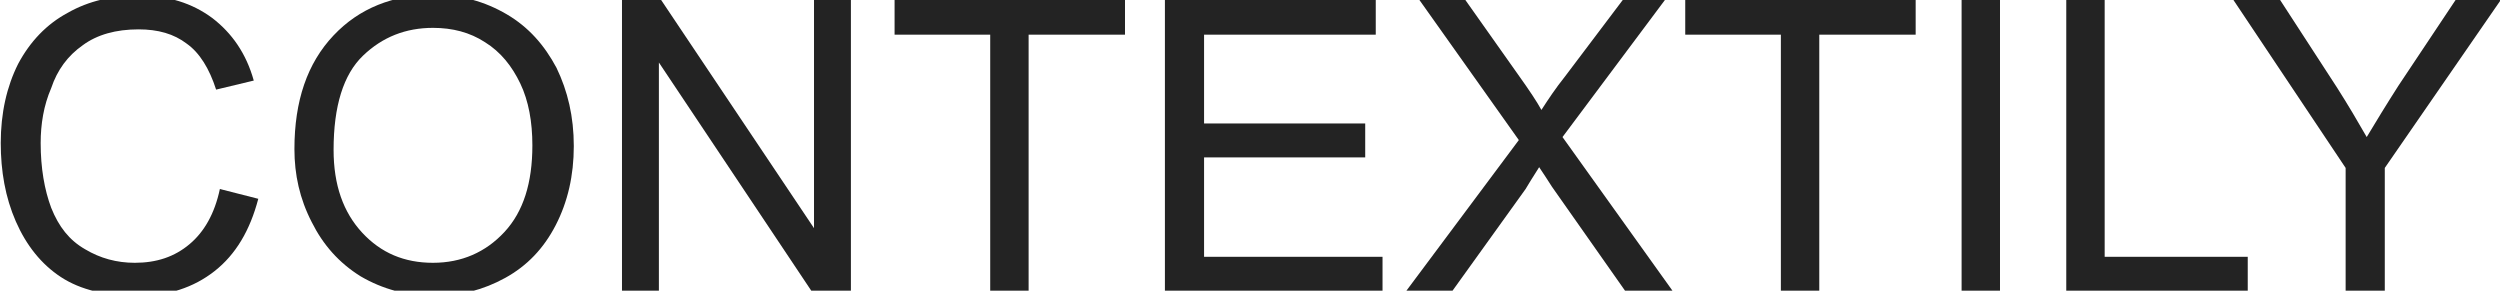
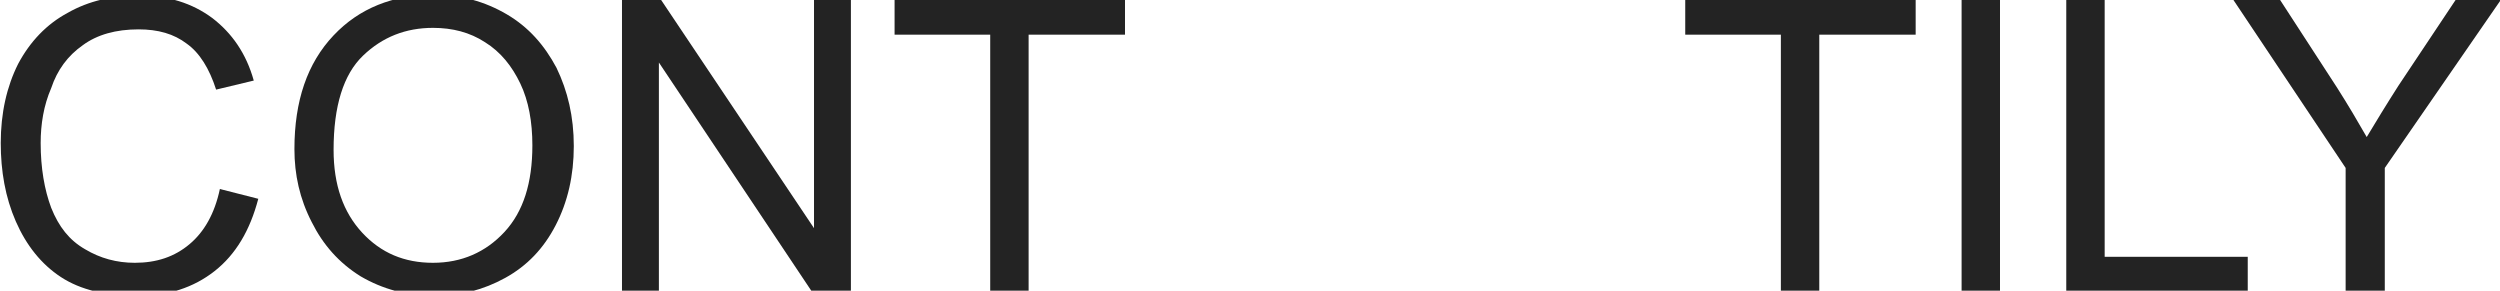
<svg xmlns="http://www.w3.org/2000/svg" version="1.1" id="Layer_1" x="0px" y="0px" viewBox="0 0 332 38.6" style="enable-background:new 0 0 332 38.6;" xml:space="preserve">
  <style type="text/css">
	.st0{display:none;}
	.st1{display:inline;fill:#09091A;}
	.st2{display:inline;fill:#5A5BC1;}
	.st3{display:inline;fill:#E7088E;}
	.st4{display:inline;fill:#FF8300;}
	.st5{display:inline;fill:#1ABA00;}
	.st6{display:inline;fill:#00B3FE;}
	.st7{display:inline;}
	.st8{fill:url(#SVGID_1_);}
	.st9{fill:url(#SVGID_00000031920074280579371700000009105051330344826505_);}
	.st10{display:inline;fill:#27282C;}
	.st11{fill:#000400;}
	.st12{display:inline;fill:url(#SVGID_00000013156557133326888420000004633793769985260694_);}
	.st13{display:inline;fill:url(#SVGID_00000091716502063058269270000012343509519224749742_);}
	.st14{display:inline;fill:url(#SVGID_00000128449274524213128480000001549554930891454875_);}
	.st15{display:inline;fill:#FFCA00;}
	.st16{display:inline;fill:#E70488;}
	.st17{fill:#139C5A;}
	.st18{display:inline;fill:#139C5A;}
	.st19{display:inline;fill:#AFAFAF;}
	.st20{display:inline;fill:#666666;}
	.st21{display:inline;fill:#5A5A5A;}
	.st22{display:inline;fill:#9A9A9A;}
	.st23{display:inline;fill:#767676;}
	.st24{display:inline;fill:#868686;}
	.st25{fill:url(#SVGID_00000132793225720669734610000015788583143048865203_);}
	.st26{fill:url(#SVGID_00000083806587943367121410000009953317443781482884_);}
	.st27{display:inline;fill:url(#SVGID_00000023985713417304582100000005624965871104226694_);}
	.st28{display:inline;fill:url(#SVGID_00000088127626367461284740000005577124510046667430_);}
	.st29{display:inline;fill:url(#SVGID_00000093881171735843475840000007754027956492016552_);}
	.st30{display:inline;fill-rule:evenodd;clip-rule:evenodd;fill:#575757;}
	.st31{display:inline;fill-rule:evenodd;clip-rule:evenodd;fill:#838383;}
	.st32{display:none;fill:#232323;}
	.st33{display:inline;fill:#909090;}
	.st34{display:inline;fill:#171717;}
	.st35{display:inline;fill:#212121;}
	.st36{fill:#FFFFFF;}
	.st37{fill:#4A4A4A;}
	.st38{fill:#A6A6A6;}
	.st39{fill:#4F4F4F;}
	.st40{fill:#232323;}
	.st41{fill:#9E9E9E;}
	.st42{fill:#E3E3E3;}
	.st43{display:inline;fill:#C4C4C4;}
	.st44{display:inline;fill:#575757;}
	.st45{display:inline;fill:#6C6C6C;}
	.st46{fill:#585858;}
	.st47{display:inline;fill:#7F7F7F;}
	.st48{display:inline;fill:#737373;}
</style>
  <g id="datapane" class="st0">
    <path class="st1" d="M232.5,256.1c-0.3,0-0.5-0.1-0.7-0.2c-0.2-0.1-0.4-0.3-0.5-0.6c-0.1-0.3-0.2-0.6-0.2-1c0-0.4,0.1-0.7,0.2-1   c0.1-0.3,0.3-0.5,0.5-0.6c0.2-0.1,0.4-0.2,0.7-0.2c0.2,0,0.4,0,0.5,0.1c0.1,0.1,0.2,0.1,0.3,0.2c0.1,0.1,0.1,0.2,0.2,0.3h0v-1.7h1   v4.6h-0.9v-0.6h0c0,0.1-0.1,0.2-0.2,0.3c-0.1,0.1-0.2,0.2-0.3,0.2C232.8,256.1,232.7,256.1,232.5,256.1z M232.8,255.4   c0.2,0,0.3,0,0.4-0.1c0.1-0.1,0.2-0.2,0.2-0.4c0.1-0.2,0.1-0.3,0.1-0.5s0-0.4-0.1-0.5c-0.1-0.2-0.1-0.3-0.2-0.4s-0.2-0.1-0.4-0.1   c-0.2,0-0.3,0-0.4,0.1c-0.1,0.1-0.2,0.2-0.2,0.4c-0.1,0.2-0.1,0.3-0.1,0.5c0,0.2,0,0.4,0.1,0.5c0.1,0.2,0.1,0.3,0.2,0.4   C232.5,255.3,232.6,255.4,232.8,255.4z" />
    <path class="st1" d="M236,256.1c-0.2,0-0.4,0-0.6-0.1c-0.2-0.1-0.3-0.2-0.4-0.3c-0.1-0.2-0.1-0.3-0.1-0.6c0-0.2,0-0.4,0.1-0.5   c0.1-0.1,0.2-0.2,0.3-0.3c0.1-0.1,0.3-0.1,0.4-0.2c0.2,0,0.3-0.1,0.5-0.1c0.2,0,0.4,0,0.5-0.1c0.1,0,0.2,0,0.3-0.1   c0.1,0,0.1-0.1,0.1-0.2v0c0-0.1,0-0.3-0.1-0.3c-0.1-0.1-0.2-0.1-0.4-0.1c-0.2,0-0.3,0-0.4,0.1c-0.1,0.1-0.2,0.2-0.2,0.3l-0.9-0.1   c0-0.2,0.1-0.4,0.3-0.5c0.1-0.2,0.3-0.3,0.5-0.4c0.2-0.1,0.5-0.1,0.7-0.1c0.2,0,0.4,0,0.6,0.1c0.2,0,0.3,0.1,0.5,0.2   c0.1,0.1,0.2,0.2,0.3,0.4c0.1,0.1,0.1,0.3,0.1,0.5v2.3h-0.9v-0.5h0c-0.1,0.1-0.1,0.2-0.2,0.3c-0.1,0.1-0.2,0.1-0.3,0.2   C236.4,256.1,236.2,256.1,236,256.1z M236.3,255.5c0.1,0,0.3,0,0.4-0.1c0.1-0.1,0.2-0.1,0.3-0.2c0.1-0.1,0.1-0.2,0.1-0.3v-0.4   c0,0-0.1,0-0.1,0.1c-0.1,0-0.1,0-0.2,0c-0.1,0-0.1,0-0.2,0c-0.1,0-0.1,0-0.2,0c-0.1,0-0.2,0-0.3,0.1c-0.1,0-0.1,0.1-0.2,0.1   c0,0.1-0.1,0.1-0.1,0.2c0,0.1,0,0.2,0.1,0.3C236,255.4,236.2,255.5,236.3,255.5z" />
    <path class="st1" d="M240.4,252.6v0.7h-2.1v-0.7H240.4z M238.8,251.8h1v3.2c0,0.1,0,0.2,0,0.2c0,0,0.1,0.1,0.1,0.1c0,0,0.1,0,0.2,0   c0,0,0.1,0,0.1,0c0,0,0.1,0,0.1,0l0.2,0.7c0,0-0.1,0-0.2,0.1c-0.1,0-0.2,0-0.3,0c-0.2,0-0.4,0-0.6-0.1c-0.2-0.1-0.3-0.2-0.4-0.3   c-0.1-0.1-0.1-0.3-0.1-0.6V251.8z" />
    <path class="st1" d="M241.8,256.1c-0.2,0-0.4,0-0.6-0.1c-0.2-0.1-0.3-0.2-0.4-0.3c-0.1-0.2-0.1-0.3-0.1-0.6c0-0.2,0-0.4,0.1-0.5   c0.1-0.1,0.2-0.2,0.3-0.3c0.1-0.1,0.3-0.1,0.4-0.2c0.2,0,0.3-0.1,0.5-0.1c0.2,0,0.4,0,0.5-0.1c0.1,0,0.2,0,0.3-0.1   c0.1,0,0.1-0.1,0.1-0.2v0c0-0.1,0-0.3-0.1-0.3c-0.1-0.1-0.2-0.1-0.4-0.1c-0.2,0-0.3,0-0.4,0.1c-0.1,0.1-0.2,0.2-0.2,0.3l-0.9-0.1   c0-0.2,0.1-0.4,0.3-0.5c0.1-0.2,0.3-0.3,0.5-0.4c0.2-0.1,0.5-0.1,0.7-0.1c0.2,0,0.4,0,0.6,0.1c0.2,0,0.3,0.1,0.5,0.2   c0.1,0.1,0.2,0.2,0.3,0.4c0.1,0.1,0.1,0.3,0.1,0.5v2.3h-0.9v-0.5h0c-0.1,0.1-0.1,0.2-0.2,0.3c-0.1,0.1-0.2,0.1-0.3,0.2   C242.1,256.1,242,256.1,241.8,256.1z M242.1,255.5c0.1,0,0.3,0,0.4-0.1c0.1-0.1,0.2-0.1,0.3-0.2c0.1-0.1,0.1-0.2,0.1-0.3v-0.4   c0,0-0.1,0-0.1,0.1c-0.1,0-0.1,0-0.2,0c-0.1,0-0.1,0-0.2,0c-0.1,0-0.1,0-0.2,0c-0.1,0-0.2,0-0.3,0.1s-0.1,0.1-0.2,0.1   c0,0.1-0.1,0.1-0.1,0.2c0,0.1,0,0.2,0.1,0.3C241.8,255.4,241.9,255.5,242.1,255.5z" />
    <path class="st1" d="M244.3,257.4v-4.8h0.9v0.6h0c0-0.1,0.1-0.2,0.2-0.3c0.1-0.1,0.2-0.2,0.3-0.2c0.1-0.1,0.3-0.1,0.5-0.1   c0.3,0,0.5,0.1,0.7,0.2c0.2,0.1,0.4,0.3,0.5,0.6c0.1,0.3,0.2,0.6,0.2,1c0,0.4-0.1,0.7-0.2,1c-0.1,0.3-0.3,0.5-0.5,0.6   c-0.2,0.1-0.4,0.2-0.7,0.2c-0.2,0-0.3,0-0.5-0.1c-0.1-0.1-0.2-0.1-0.3-0.2c-0.1-0.1-0.1-0.2-0.2-0.3h0v1.9H244.3z M245.3,254.3   c0,0.2,0,0.4,0.1,0.5c0.1,0.2,0.1,0.3,0.2,0.4c0.1,0.1,0.2,0.1,0.4,0.1c0.2,0,0.3,0,0.4-0.1c0.1-0.1,0.2-0.2,0.2-0.4   c0.1-0.2,0.1-0.3,0.1-0.5c0-0.2,0-0.4-0.1-0.5c-0.1-0.2-0.1-0.3-0.2-0.4c-0.1-0.1-0.2-0.1-0.4-0.1c-0.2,0-0.3,0-0.4,0.1   c-0.1,0.1-0.2,0.2-0.2,0.4C245.3,254,245.3,254.1,245.3,254.3z" />
    <path class="st1" d="M249.1,256.1c-0.2,0-0.4,0-0.6-0.1c-0.2-0.1-0.3-0.2-0.4-0.3c-0.1-0.2-0.1-0.3-0.1-0.6c0-0.2,0-0.4,0.1-0.5   c0.1-0.1,0.2-0.2,0.3-0.3c0.1-0.1,0.3-0.1,0.4-0.2c0.2,0,0.3-0.1,0.5-0.1c0.2,0,0.4,0,0.5-0.1c0.1,0,0.2,0,0.3-0.1   c0.1,0,0.1-0.1,0.1-0.2v0c0-0.1,0-0.3-0.1-0.3c-0.1-0.1-0.2-0.1-0.4-0.1c-0.2,0-0.3,0-0.4,0.1c-0.1,0.1-0.2,0.2-0.2,0.3l-0.9-0.1   c0-0.2,0.1-0.4,0.3-0.5c0.1-0.2,0.3-0.3,0.5-0.4c0.2-0.1,0.5-0.1,0.7-0.1c0.2,0,0.4,0,0.6,0.1c0.2,0,0.3,0.1,0.5,0.2   c0.1,0.1,0.2,0.2,0.3,0.4c0.1,0.1,0.1,0.3,0.1,0.5v2.3h-0.9v-0.5h0c-0.1,0.1-0.1,0.2-0.2,0.3c-0.1,0.1-0.2,0.1-0.3,0.2   C249.5,256.1,249.3,256.1,249.1,256.1z M249.4,255.5c0.1,0,0.3,0,0.4-0.1c0.1-0.1,0.2-0.1,0.3-0.2c0.1-0.1,0.1-0.2,0.1-0.3v-0.4   c0,0-0.1,0-0.1,0.1c-0.1,0-0.1,0-0.2,0c-0.1,0-0.1,0-0.2,0c-0.1,0-0.1,0-0.2,0c-0.1,0-0.2,0-0.3,0.1c-0.1,0-0.1,0.1-0.2,0.1   c0,0.1-0.1,0.1-0.1,0.2c0,0.1,0,0.2,0.1,0.3C249.1,255.4,249.3,255.5,249.4,255.5z" />
-     <path class="st1" d="M252.6,254.1v2h-1v-3.5h0.9v0.6h0c0.1-0.2,0.2-0.4,0.4-0.5c0.2-0.1,0.4-0.2,0.7-0.2c0.2,0,0.5,0.1,0.6,0.2   c0.2,0.1,0.3,0.3,0.4,0.5c0.1,0.2,0.1,0.4,0.1,0.7v2.2h-1v-2c0-0.2-0.1-0.4-0.2-0.5c-0.1-0.1-0.3-0.2-0.5-0.2c-0.1,0-0.2,0-0.3,0.1   c-0.1,0.1-0.2,0.1-0.2,0.2C252.6,253.8,252.6,253.9,252.6,254.1z" />
    <path class="st1" d="M257,256.1c-0.4,0-0.7-0.1-0.9-0.2c-0.3-0.1-0.5-0.4-0.6-0.6c-0.1-0.3-0.2-0.6-0.2-0.9c0-0.4,0.1-0.7,0.2-0.9   s0.3-0.5,0.6-0.6c0.3-0.2,0.5-0.2,0.9-0.2c0.2,0,0.4,0,0.6,0.1c0.2,0.1,0.4,0.2,0.5,0.3c0.1,0.1,0.3,0.3,0.3,0.6   c0.1,0.2,0.1,0.5,0.1,0.8v0.3h-2.9V254h2c0-0.1,0-0.3-0.1-0.4c-0.1-0.1-0.1-0.2-0.3-0.3c-0.1-0.1-0.2-0.1-0.4-0.1   c-0.1,0-0.3,0-0.4,0.1c-0.1,0.1-0.2,0.2-0.3,0.3c-0.1,0.1-0.1,0.2-0.1,0.4v0.6c0,0.2,0,0.3,0.1,0.4c0.1,0.1,0.2,0.2,0.3,0.3   c0.1,0.1,0.3,0.1,0.4,0.1c0.1,0,0.2,0,0.3,0c0.1,0,0.2-0.1,0.2-0.1c0.1-0.1,0.1-0.1,0.1-0.2l0.9,0.1c0,0.2-0.1,0.4-0.3,0.6   c-0.1,0.2-0.3,0.3-0.5,0.4C257.5,256.1,257.3,256.1,257,256.1z" />
    <path class="st2" d="M228.4,253.7c0-2.7-2.2-4.9-4.9-4.9h-4.9v6.4h1.3v-1.5v-3.6h3.6c2,0,3.6,1.6,3.6,3.6v3.3   C227.9,256.2,228.4,255,228.4,253.7z" />
    <path class="st3" d="M219.9,255.6h-1.3v3.1h1.3v-1.3V255.6z" />
    <path class="st4" d="M221.6,254.1h-1.3v4.1v0.5h1.3v-0.5V254.1z" />
    <path class="st5" d="M223.3,253.7v-1.1H222v1.1v4.5v0.5h1.3v-0.5V253.7z" />
    <path class="st6" d="M225,253.7v-0.5h-1.3v0.5v4.5v0.5c0.5,0,0.9-0.1,1.3-0.2v-0.2V253.7L225,253.7z" />
    <path class="st3" d="M226.7,254.4h-1.3v3v0.8c0.5-0.2,0.9-0.5,1.3-0.8h0V254.4L226.7,254.4z" />
  </g>
  <g id="Ktor" class="st0">
    <g class="st7">
      <linearGradient id="SVGID_1_" gradientUnits="userSpaceOnUse" x1="143.179" y1="38.811" x2="143.219" y2="38.772" gradientTransform="matrix(161.667 0 0 -161.667 -22993.229 6519.498)">
        <stop offset="0.296" style="stop-color:#00AFFF" />
        <stop offset="0.694" style="stop-color:#5282FF" />
        <stop offset="1" style="stop-color:#945DFF" />
      </linearGradient>
      <polygon class="st8" points="163.6,248.3 160.5,245.1 157.4,242 154,245.3 151.1,248.3 157.4,254.5   " />
      <linearGradient id="SVGID_00000143575785016920982130000016744414282244656303_" gradientUnits="userSpaceOnUse" x1="142.72" y1="39.271" x2="142.757" y2="39.234" gradientTransform="matrix(161.667 0 0 -161.667 -22912.393 6600.331)">
        <stop offset="0.108" style="stop-color:#C757BC" />
        <stop offset="0.173" style="stop-color:#CD5CA9" />
        <stop offset="0.492" style="stop-color:#E8744F" />
        <stop offset="0.716" style="stop-color:#F88316" />
        <stop offset="0.823" style="stop-color:#FF8900" />
      </linearGradient>
      <polygon style="fill:url(#SVGID_00000143575785016920982130000016744414282244656303_);" points="157.4,254.5 160.5,257.7     163.6,260.8 167,257.5 169.9,254.5 163.6,248.3   " />
      <polygon points="163.6,248.3 157.4,248.3 157.4,254.5 163.6,254.5   " />
    </g>
    <path class="st10" d="M175.3,254.5v-1.7l0.6-0.7l1.7,2.4h1.5l-2.3-3.2l2.1-2.5h-1.3l-2.1,2.5h-0.1v-2.5h-1.2v5.7H175.3L175.3,254.5   z M179.9,249.1v1.1h-0.7v0.9h0.7v2.3c0,0.8,0.4,1.2,1.5,1.2c0.2,0,0.4,0,0.6-0.1v-0.8c-0.1,0-0.2,0-0.3,0c-0.4,0-0.6-0.2-0.6-0.6   v-2h0.9v-0.9h-0.9v-1.1H179.9L179.9,249.1z M184.9,254.5c1.4,0,2.2-0.8,2.2-2.3c0-1.4-0.8-2.3-2.2-2.3s-2.2,0.9-2.2,2.3   C182.7,253.7,183.6,254.5,184.9,254.5z M184.9,253.6c-0.6,0-1-0.5-1-1.4c0-0.8,0.4-1.3,1-1.3c0.6,0,1,0.5,1,1.3   C185.9,253.1,185.5,253.6,184.9,253.6z M188.1,254.5h1.2V252c0-0.6,0.4-1,1.1-1c0.2,0,0.5,0,0.6,0.1v-1c-0.1,0-0.3-0.1-0.5-0.1   c-0.6,0-1,0.3-1.1,0.8h-0.1v-0.7h-1.1L188.1,254.5L188.1,254.5z" />
  </g>
  <g id="Kotlin" transform="translate(.129)" class="st0">
    <g class="st7">
      <path class="st11" d="M140.1,247.2h1.6v3.1l2.9-3.1h1.9l-2.9,3l3,4.1h-1.9l-2.2-3l-0.8,0.9v2.2h-1.6V247.2z M145.7,251.6    L145.7,251.6c0-1.6,1.3-2.8,3-2.8c1.7,0,2.9,1.2,2.9,2.8v0c0,1.6-1.3,2.8-3,2.8C147,254.4,145.7,253.2,145.7,251.6z M150.1,251.6    L150.1,251.6c0-0.8-0.6-1.5-1.4-1.5c-0.9,0-1.4,0.7-1.4,1.5v0c0,0.8,0.6,1.5,1.4,1.5C149.6,253.1,150.1,252.4,150.1,251.6    L150.1,251.6z" />
      <path class="st11" d="M152,252.7v-2.6h-0.6v-1.3h0.6v-1.4h1.5v1.4h1.3v1.3h-1.3v2.3c0,0.4,0.2,0.5,0.5,0.5c0.3,0,0.5-0.1,0.8-0.2    v1.2c-0.3,0.2-0.7,0.3-1.2,0.3C152.7,254.4,152,254,152,252.7L152,252.7z M155.3,246.9h1.5v7.4h-1.5V246.9z M157.4,246.9h1.6v1.4    h-1.6L157.4,246.9z M157.4,248.8h1.5v5.4h-1.5V248.8z M159.6,248.8h1.5v0.8c0.4-0.5,0.8-0.9,1.6-0.9c1.2,0,1.8,0.8,1.8,2v3.5H163    v-3c0-0.7-0.3-1.1-0.9-1.1s-1,0.4-1,1.1v3h-1.5L159.6,248.8z" />
    </g>
    <linearGradient id="SVGID_00000178887125661605268650000011413000628766174611_" gradientUnits="userSpaceOnUse" x1="137.279" y1="-28.765" x2="140.631" y2="-25.412" gradientTransform="matrix(3.704 0 0 -3.704 -386.104 149.7)">
      <stop offset="0.108" style="stop-color:#C757BC" />
      <stop offset="0.173" style="stop-color:#CD5CA9" />
      <stop offset="0.492" style="stop-color:#E8744F" />
      <stop offset="0.716" style="stop-color:#F88316" />
      <stop offset="0.823" style="stop-color:#FF8900" />
    </linearGradient>
    <path style="display:inline;fill:url(#SVGID_00000178887125661605268650000011413000628766174611_);" d="M131.3,244l-6.7,7v6.3   l6.7-6.7l6.7-6.6L131.3,244z" />
    <linearGradient id="SVGID_00000120558841344640671220000016689324453804176309_" gradientUnits="userSpaceOnUse" x1="139.035" y1="-29.706" x2="140.669" y2="-28.072" gradientTransform="matrix(3.704 0 0 -3.704 -386.104 149.7)">
      <stop offset="0.296" style="stop-color:#00AFFF" />
      <stop offset="0.694" style="stop-color:#5282FF" />
      <stop offset="1" style="stop-color:#945DFF" />
    </linearGradient>
    <path style="display:inline;fill:url(#SVGID_00000120558841344640671220000016689324453804176309_);" d="M124.6,257.3l6.7-6.7   l6.7,6.7H124.6z" />
    <linearGradient id="SVGID_00000092450859869028413710000011831924043380498059_" gradientUnits="userSpaceOnUse" x1="137.842" y1="-26.447" x2="138.988" y2="-25.3" gradientTransform="matrix(3.704 0 0 -3.704 -386.104 149.7)">
      <stop offset="0.296" style="stop-color:#00AFFF" />
      <stop offset="0.694" style="stop-color:#5282FF" />
      <stop offset="1" style="stop-color:#945DFF" />
    </linearGradient>
    <path style="display:inline;fill:url(#SVGID_00000092450859869028413710000011831924043380498059_);" d="M124.6,244h6.7l-6.7,7V244   z" />
  </g>
  <g id="GeoPandas" class="st0">
    <rect x="-26.3" y="37.2" class="st15" width="3.5" height="3.4" />
    <rect x="-20.9" y="43.2" class="st16" width="3.5" height="3.4" />
    <g class="st7">
      <path class="st17" d="M11.2,47.1c-4.5,0-8.3-3.2-8.3-8.2c0-5,4-8.1,8.5-8.1c2.1,0,4.2,0.6,5.5,1.6v2.9c-1.3-1.1-2.9-1.9-5.2-1.9    c-3.2,0-5.5,2.1-5.5,5.7c0,3.5,2.2,5.7,5.3,5.7c1.2,0,2.2-0.2,3-0.6v-3h-2.8v-2.3h5.8v6.9C16.7,45.9,14.3,47.1,11.2,47.1z" />
      <path class="st17" d="M29.9,41.1h-7.5c-0.1,1.7,0.8,3.7,3.8,3.7c1.3,0,2.8-0.6,3.6-1.3v2.2c-1.1,0.8-2.7,1.3-4.6,1.3    c-3.5,0-5.9-2.5-5.9-6c0-3.6,2.8-5.8,5.7-5.8c2.9,0,5,1.8,5,4.4C30.1,40,30,40.7,29.9,41.1z M25.2,37c-1.3,0-2.4,0.7-2.6,2.5h4.8    C27.6,38.1,26.7,37,25.2,37z" />
-       <path class="st17" d="M37.6,47.1c-3.6,0-6.3-2.6-6.3-6c0-3.4,2.7-6,6.3-6c3.6,0,6.3,2.7,6.3,6C43.9,44.4,41.2,47.1,37.6,47.1z     M37.6,37.2c-2,0-3.4,1.6-3.4,3.8c0,2.3,1.4,3.8,3.4,3.8s3.3-1.5,3.3-3.8C40.9,38.8,39.6,37.2,37.6,37.2z" />
      <path class="st17" d="M51.6,41h-2.8v5.7h-3.2V31h5.9c3.7,0,5.4,2.3,5.4,5C57,38.7,55.3,41,51.6,41z M51,33.3h-2.2v5.4H51    c2.1,0,2.8-1.2,2.8-2.7C53.8,34.6,53.1,33.3,51,33.3z" />
      <path class="st17" d="M67,46.6l-0.1-1.8c-0.9,1.4-2.6,2.1-4.2,2.1c-3,0-5.3-2.5-5.3-5.9c0-3.4,2.2-5.9,5.3-5.9    c1.6,0,3.2,0.7,4.2,2.1l0.1-1.8h2.7v11.2H67z M63.6,37.3c-1.8,0-3.2,1.4-3.2,3.7c0,2.3,1.4,3.7,3.2,3.7c1.8,0,3.2-1.4,3.2-3.7    C66.8,38.7,65.4,37.3,63.6,37.3z" />
      <path class="st17" d="M80.2,46.6v-6.2c0-2.2-0.8-2.9-2.1-2.9c-1.4,0-3,1.3-3,2.9v6.3h-3V35.4h2.8l0.1,2.1c0.8-1.4,2.4-2.4,4.2-2.4    c3,0,4.1,2.1,4.1,4.9v6.7H80.2z" />
      <path class="st17" d="M94.5,46.6l-0.1-1.8c-0.9,1.4-2.6,2.1-4.2,2.1c-3,0-5.3-2.5-5.3-5.9c0-3.4,2.2-5.9,5.3-5.9    c1.5,0,3,0.6,4,1.8V31h3v15.6H94.5z M91.1,37.3c-1.8,0-3.2,1.4-3.2,3.7c0,2.3,1.4,3.7,3.2,3.7s3.2-1.4,3.2-3.7    C94.3,38.7,92.9,37.3,91.1,37.3z" />
      <path class="st17" d="M108.5,46.6l-0.1-1.8c-0.9,1.4-2.6,2.1-4.2,2.1c-3,0-5.3-2.5-5.3-5.9c0-3.4,2.2-5.9,5.3-5.9    c1.6,0,3.2,0.7,4.2,2.1l0.1-1.8h2.7v11.2H108.5z M105.1,37.3c-1.8,0-3.2,1.4-3.2,3.7c0,2.3,1.4,3.7,3.2,3.7c1.8,0,3.2-1.4,3.2-3.7    C108.3,38.7,106.9,37.3,105.1,37.3z" />
      <path class="st17" d="M117.3,47c-2.3,0-4-1-4.5-1.3l0.5-2.1c0.9,0.5,2.3,1.2,4,1.2c1.2,0,2-0.4,2-1.3c0-0.8-0.9-1.1-2.4-1.5    c-2.8-0.6-3.7-2.1-3.7-3.6c0-1.8,1.4-3.4,4.4-3.4c1.8,0,3.5,0.8,3.8,1l-0.5,2c-1-0.6-2.1-0.9-3.2-0.9c-1.2,0-1.8,0.4-1.8,1.1    c0,0.8,0.8,1.1,2,1.4c3,0.6,4.2,2,4.2,3.5C122,45.5,120.2,47,117.3,47z" />
    </g>
    <rect x="-26.3" y="27.9" class="st18" width="3.5" height="7.2" />
    <rect x="-26.3" y="42.7" class="st18" width="3.5" height="7.2" />
-     <rect x="-20.9" y="33.8" class="st18" width="3.5" height="7.2" />
    <path class="st18" d="M-26.9,18.5c-11,0-20,9-20,20c0,11,9,20,20,20s20-9,20-20C-6.9,27.5-15.9,18.5-26.9,18.5z M-10.6,38.5   c0,2.3-0.5,4.5-1.4,6.5V32C-11,34-10.6,36.2-10.6,38.5z M-17.4,51.8v-3.1h-3.5v5c-1.9,0.8-3.9,1.2-6.1,1.2c-0.5,0-1,0-1.5-0.1v-21   h-3.5v20.3c-6.6-2.1-11.4-8.3-11.4-15.6c0-9,7.4-16.4,16.4-16.4c4.5,0,8.6,1.8,11.5,4.8V50h0.1C-15.9,50.7-16.7,51.3-17.4,51.8z" />
  </g>
  <g id="_x3C_py_x3E_" class="st0">
    <path class="st19" d="M146.2,3.1c3-3,7.9-5.1,11.9-2.7c0.9,0.5,1.7,1.2,2.4,1.9c2.1,2.3,2.7,5.6,2.8,8.6c0,6.1-2.2,13-8,15.9   c-2.2,1.1-4.7,1.5-7.2,1.4c-1.4-0.1-2.8-0.3-4.2-0.4h-0.1v10.7h-4.6V0.1h4.6v6.2h0.1C144.3,5.1,145.3,4,146.2,3.1z M146.6,7.8   c-0.4,0.5-0.8,0.9-1.1,1.4l-0.2,0.3c-0.5,0.7-1.1,1.5-1.4,2.3c-0.2,0.6-0.1,1.5-0.1,2.1v9.8l0.2,0c3.2,0.7,6.4,1.1,9.3-0.8   c4-2.5,5.3-7.5,4.9-12l0-0.1C158,8.7,157.6,6.6,156,5C152.9,2,148.8,5.2,146.6,7.8z M167.4,0.1c0.2,0.7,0.6,1.3,0.9,2   c0.7,1.6,1.5,3.1,2.3,4.7c2.1,4.4,4.3,8.8,6.3,13.2c0.7,1.4,1.3,2.7,2,4.1l0.3,0.6c0.3,0.6,0.8,1.3,0.9,2c0,0.3-0.2,0.7-0.3,1l0,0   c-0.4,0.9-0.8,1.8-1.3,2.6l-0.2,0.3c-0.5,0.8-0.9,1.5-1.5,2.2l-0.1,0.1c-0.5,0.5-1,1-1.6,1.4c-2.6,1.6-5.4,1.2-8.2,0.6V39l0.2,0   c3.2,0.4,6.4,0.6,9.4-0.9c3-1.5,4.9-4.5,6.4-7.4c2.8-5.3,4.8-11,7.1-16.6l0.1-0.2c1.3-3,2.5-6.1,3.8-9.1c0.4-1,0.8-2,1.2-3   c0.2-0.6,0.6-1.2,0.7-1.8h-3.3c-0.3,0-1-0.1-1.3,0.1c-0.3,0.2-0.5,1-0.7,1.4c-0.5,1.3-1,2.6-1.6,3.8c-1.5,3.5-2.9,7.1-4.3,10.6   c-0.6,1.6-1.6,3.2-1.9,4.8h-0.1l-0.9-1.9l-1.6-3.2l-4.9-10.1l-1.9-3.9l-0.8-1.5l-1.4-0.1L167.4,0.1L167.4,0.1z M106.9,14.3   c0.6,0.5,1.4,0.7,2,1l16.6,8.3c1.7,0.8,3.3,1.7,5,2.5l0.7,0.4c0.8,0.4,1.8,1.1,2.7,1.3v-3l-0.1-1.2l-1.4-0.8l-3.5-1.8l-9.3-4.7   l-4.1-2.1l4.1-2l9.3-4.6l3.6-1.8l1.4-0.8l0.1-1.2v-3c-0.9,0.2-2,0.9-2.8,1.3l-18.1,9C110.9,12.2,108.8,13.1,106.9,14.3z M198.4,0.9   v3c0,0.3-0.1,0.9,0.1,1.2c0.2,0.3,1,0.6,1.3,0.7l3.5,1.7c3.1,1.5,6.1,3.1,9.2,4.6c1.4,0.7,2.8,1.7,4.3,2.1v0.1   c-1.6,0.5-3.2,1.5-4.6,2.2l-8.9,4.5c-1.1,0.5-2.1,1.1-3.2,1.6l0,0c-0.4,0.2-1.2,0.4-1.5,0.8c-0.2,0.3-0.1,0.9-0.1,1.2v3l3.4-1.6   l17.8-8.9l5.7-2.9c-0.6-0.6-1.8-1-2.6-1.4L200.6,1.9C199.9,1.5,199.2,1.1,198.4,0.9z" />
  </g>
  <g id="datapane_00000136410888028278825390000011525016187225881731_" class="st0">
    <path class="st20" d="M186.1,19.3c0-11-9-20-20-20h-20v25.9h5.3v-5.9V4.6h14.7c8.1,0,14.7,6.6,14.7,14.7v13.6   C184.1,29.3,186.1,24.5,186.1,19.3z" />
    <path class="st21" d="M151.4,26.9h-5.3v12.4h5.3V34V26.9z" />
    <path class="st22" d="M158.4,20.9h-5.3v16.5v1.9h5.3v-1.9V20.9z" />
    <path class="st23" d="M165.3,19.3v-4.6H160v4.6v18.1v1.9h5.3v-1.9V19.3z" />
    <path class="st24" d="M172.2,19.3v-2.1h-5.3v2.1v18.1v1.9c1.8-0.1,3.6-0.4,5.3-1v-1V19.3L172.2,19.3z" />
    <path class="st21" d="M179.2,22.2h-5.3v12.3v3.2c1.9-0.8,3.7-1.9,5.2-3.2h0.1V22.2L179.2,22.2z" />
  </g>
  <g id="Ktor_00000061456005513512095580000009498555318641058476_" class="st0">
    <g class="st7">
      <linearGradient id="SVGID_00000034805764626746972430000002488952531679856791_" gradientUnits="userSpaceOnUse" x1="143.169" y1="40.291" x2="143.253" y2="40.208" gradientTransform="matrix(161.667 0 0 -161.667 -22993.229 6519.498)">
        <stop offset="0.296" style="stop-color:#838383" />
        <stop offset="0.694" style="stop-color:#818181" />
        <stop offset="1" style="stop-color:#7F7F7F" />
      </linearGradient>
      <polygon style="fill:url(#SVGID_00000034805764626746972430000002488952531679856791_);" points="172.8,12.7 166.1,6 159.4,-0.7     152.4,6.4 146.1,12.7 159.4,26   " />
      <linearGradient id="SVGID_00000005947914528170213220000009448613330505517218_" gradientUnits="userSpaceOnUse" x1="142.756" y1="40.705" x2="142.835" y2="40.626" gradientTransform="matrix(161.667 0 0 -161.667 -22912.393 6600.331)">
        <stop offset="0.108" style="stop-color:#848484" />
        <stop offset="0.173" style="stop-color:#868686" />
        <stop offset="0.492" style="stop-color:#939393" />
        <stop offset="0.716" style="stop-color:#9A9A9A" />
        <stop offset="0.823" style="stop-color:#9D9D9D" />
      </linearGradient>
      <polygon style="fill:url(#SVGID_00000005947914528170213220000009448613330505517218_);" points="159.4,26 166.1,32.6 172.8,39.3     179.8,32.3 186.1,26 172.8,12.7   " />
      <polygon points="172.8,12.7 159.4,12.7 159.4,26 172.8,26   " />
    </g>
  </g>
  <g id="Kotlin_00000051368751241473653570000004548165348134053506_" transform="translate(.129)" class="st0">
    <linearGradient id="SVGID_00000103956502495257039110000012303813202826424977_" gradientUnits="userSpaceOnUse" x1="141.847" y1="30.672" x2="151.895" y2="40.72" gradientTransform="matrix(3.704 0 0 -3.704 -386.104 149.7)">
      <stop offset="0.108" style="stop-color:#848484" />
      <stop offset="0.173" style="stop-color:#868686" />
      <stop offset="0.492" style="stop-color:#939393" />
      <stop offset="0.716" style="stop-color:#9A9A9A" />
      <stop offset="0.823" style="stop-color:#9D9D9D" />
    </linearGradient>
    <path style="display:inline;fill:url(#SVGID_00000103956502495257039110000012303813202826424977_);" d="M166.1-0.7L146,20.4v18.9   l20-20.1L186-0.7L166.1-0.7z" />
    <linearGradient id="SVGID_00000027571571272900340710000012197750649209921421_" gradientUnits="userSpaceOnUse" x1="147.111" y1="27.854" x2="152.008" y2="32.751" gradientTransform="matrix(3.704 0 0 -3.704 -386.104 149.7)">
      <stop offset="0.296" style="stop-color:#838383" />
      <stop offset="0.694" style="stop-color:#818181" />
      <stop offset="1" style="stop-color:#7F7F7F" />
    </linearGradient>
    <path style="display:inline;fill:url(#SVGID_00000027571571272900340710000012197750649209921421_);" d="M146,39.3l20-20.1   L186,39.3H146z" />
    <linearGradient id="SVGID_00000075869730618852421440000002171660515511915904_" gradientUnits="userSpaceOnUse" x1="143.535" y1="37.62" x2="146.97" y2="41.056" gradientTransform="matrix(3.704 0 0 -3.704 -386.104 149.7)">
      <stop offset="0.296" style="stop-color:#838383" />
      <stop offset="0.694" style="stop-color:#818181" />
      <stop offset="1" style="stop-color:#7F7F7F" />
    </linearGradient>
    <path style="display:inline;fill:url(#SVGID_00000075869730618852421440000002171660515511915904_);" d="M146-0.7h20.1L146,20.4   V-0.7z" />
  </g>
  <g id="moment.js" class="st0">
    <path class="st30" d="M166.1,39.3c11,0,20-9,20-20s-9-20-20-20c-11,0-20,9-20,20S155.1,39.3,166.1,39.3L166.1,39.3z M166.1,36.3   c-9.4,0-17-7.6-17-17s7.6-17,17-17s17,7.6,17,17S175.5,36.3,166.1,36.3L166.1,36.3z" />
    <path class="st31" d="M166.1,35.3c8.8,0,16-7.2,16-16s-7.2-16-16-16c-8.8,0-16,7.2-16,16S157.3,35.3,166.1,35.3L166.1,35.3z    M166.1,4.3c-0.6,0-1,0.4-1,1v13h-7c-0.6,0-1,0.4-1,1c0,0.6,0.5,1,1,1h9v-15C167.1,4.8,166.7,4.3,166.1,4.3L166.1,4.3z" />
  </g>
  <path id="folium" class="st32" d="M161.5,28.2v0.9h-0.9v-0.9H161.5z M159.6,27.2v0.9h0.9v-0.9H159.6z M161.5,29.1V30h0.9v-0.9H161.5  z M158.7,26.3v0.9h0.9v-0.9H158.7L158.7,26.3z M162.4,30V31h0.9V30H162.4z M163.3,22.6v0.9h0.9v-0.9H163.3z M162.4,4v0.9h0.9V4  H162.4z M163.3,13.3v0.9h0.9v-0.9H163.3z M163.3,31v0.9h0.9V31H163.3z M159.6,18.9v-0.9h-0.9v0.9H159.6z M161.5,11.4v-0.9h-0.9v0.9  H161.5z M160.5,10.5V9.6h-0.9v0.9L160.5,10.5L160.5,10.5z M162.4,12.3v-0.9h-0.9v0.9H162.4z M159.6,9.6V8.6h-0.9v0.9H159.6z   M161.5,20.7v-0.9h-0.9v0.9H161.5z M163.3,22.6v-0.9h-0.9v0.9H163.3z M160.5,19.8v-0.9h-0.9v0.9H160.5z M162.4,21.6v-0.9h-0.9v0.9  H162.4z M163.3,13.3v-0.9h-0.9v0.9H163.3z M157.7,31v0.9h0.9V31H157.7z M159.6,5.8h-0.9v0.9h0.9V5.8z M159.6,32.8v0.9h0.9v-0.9  H159.6z M158.7,26.3v-0.9h-0.9v-7.4h0.9V17h-0.9V8.6h0.9V6.8h-0.9v0.9h-0.9V31h0.9v-4.7L158.7,26.3L158.7,26.3z M158.7,31.9v0.9h0.9  v-0.9H158.7z M160.5,33.7v0.9h0.9v-0.9H160.5z M163.3,36.5v0.9h0.9v-0.9H163.3z M162.4,35.6v0.9h0.9v-0.9H162.4z M161.5,34.7v0.9  h0.9v-0.9H161.5z M163.3,2.1h-0.9V3h0.9L163.3,2.1L163.3,2.1z M163.3,4.9v0.9h0.9V4.9H163.3z M162.4,3h-0.9V4h0.9V3z M164.3,1.2  h-0.9v0.9h0.9V1.2z M161.5,4h-0.9v0.9h0.9V4z M160.5,4.9h-0.9v0.9h0.9V4.9z M168.9,31h0.9V30h-0.9V31z M169.8,4h-0.9v0.9h0.9V4z   M169.8,30h0.9v-0.9h-0.9V30z M168,31.9h0.9V31H168V31.9z M171.7,19.8h-0.9v0.9h0.9V19.8z M172.6,27.2h0.9v-0.9h-0.9V27.2  L172.6,27.2z M170.8,29.1h0.9v-0.9h-0.9V29.1z M171.7,28.2h0.9v-0.9h-0.9V28.2z M168.9,22.6H168v0.9h0.9V22.6z M169.8,21.6h-0.9v0.9  h0.9V21.6z M170.8,11.4h-0.9v0.9h0.9V11.4z M171.7,10.5h-0.9v0.9h0.9V10.5z M172.6,9.6h-0.9v0.9h0.9V9.6L172.6,9.6z M168.9,4.9H168  v0.9h0.9V4.9z M170.8,20.7h-0.9v0.9h0.9V20.7z M172.6,18.9h-0.9v0.9h0.9V18.9z M169.8,12.3h-0.9v0.9h0.9V12.3z M168.9,13.3H168v0.9  h0.9V13.3z M168,37.5h0.9v-0.9H168V37.5z M170.8,34.7h0.9v-0.9h-0.9V34.7z M169.8,35.6h0.9v-0.9h-0.9V35.6z M172.6,18.9h0.9v-0.9  h-0.9V18.9z M171.7,33.7h0.9v-0.9h-0.9V33.7z M172.6,32.8h0.9v-0.9h-0.9V32.8z M174.5,7.7V6.8h-0.9v1.9h0.9V17h-0.9v0.9h0.9v7.4  h-0.9v0.9h0.9V31h0.9V7.7L174.5,7.7L174.5,7.7z M173.6,31.9h0.9V31h-0.9V31.9z M168.9,36.5h0.9v-0.9h-0.9V36.5z M173.6,6.8V5.8h-0.9  v0.9H173.6z M172.6,5.8V4.9h-0.9v0.9H172.6z M171.7,4.9V4h-0.9v0.9H171.7z M172.6,9.6h0.9V8.6h-0.9V9.6z M168.9,2.1V1.2H168v0.9  H168.9z M170.8,4V3h-0.9V4H170.8z M167,32.8h0.9v-0.9H167v-7.4h0.9v-0.9H167v-8.4h0.9v-0.9H167V6.8h0.9V5.8H167V1.2h0.9V0.3H167  v-0.9h-1.9v0.9h-0.9v0.9h0.9v4.7h-0.9v0.9h0.9v7.4h-0.9v0.9h0.9v8.4h-0.9v0.9h0.9v7.4h-0.9v0.9h0.9v4.7h-0.9v0.9h0.9v0.9h1.9v-0.9  h0.9v-0.9H167V32.8L167,32.8z M169.8,3V2.1h-0.9V3L169.8,3L169.8,3z" />
  <g id="C_x23_" class="st0">
    <path class="st33" d="M183.9,11.1c0-0.7-0.1-1.3-0.4-1.8c-0.3-0.5-0.7-0.9-1.3-1.3c-4.7-2.7-9.5-5.5-14.2-8.2   c-1.3-0.7-2.5-0.7-3.8,0C162.3,1,152.9,6.4,150,8.1c-1.2,0.7-1.7,1.7-1.7,3c0,5.5,0,11,0,16.5c0,0.7,0.1,1.2,0.4,1.7   c0.3,0.5,0.7,0.9,1.3,1.3c2.8,1.6,12.3,7,14.1,8.2c1.3,0.7,2.5,0.8,3.8,0c4.7-2.7,9.5-5.5,14.2-8.2c0.6-0.3,1-0.8,1.3-1.3   c0.3-0.5,0.4-1.1,0.4-1.7C183.9,27.6,183.9,16.6,183.9,11.1" />
    <path class="st34" d="M166.2,19.3l-17.4,10c0.3,0.5,0.7,0.9,1.3,1.3c2.8,1.6,12.3,7,14.1,8.2c1.3,0.7,2.5,0.8,3.8,0   c4.7-2.7,9.5-5.5,14.2-8.2c0.6-0.3,1-0.8,1.3-1.3L166.2,19.3z" />
    <path class="st35" d="M183.9,11.1c0-0.7-0.1-1.3-0.4-1.8l-17.3,10l17.3,10c0.3-0.5,0.4-1.1,0.4-1.7   C183.9,27.6,183.9,16.6,183.9,11.1" />
    <g class="st7">
      <path class="st36" d="M176.4,15.5v1.9h1.9v-1.9h0.9v1.9h1.9v0.9h-1.9v1.9h1.9v0.9h-1.9V23h-0.9v-1.9h-1.9V23h-0.9v-1.9h-1.9v-0.9    h1.9v-1.9h-1.9v-0.9h1.9v-1.9L176.4,15.5z M178.3,18.3h-1.9v1.9h1.9V18.3z" />
      <path class="st36" d="M166.2,6.1c4.9,0,9.2,2.7,11.5,6.6l0,0l-5.8,3.3c-1.1-1.9-3.2-3.2-5.6-3.2l-0.1,0c-3.6,0-6.6,2.9-6.6,6.6    c0,1.1,0.3,2.3,0.9,3.3c1.1,2,3.3,3.3,5.7,3.3c2.5,0,4.6-1.4,5.7-3.4l0,0l5.7,3.3c-2.3,3.9-6.5,6.6-11.3,6.6l-0.1,0    c-4.9,0-9.2-2.7-11.5-6.6c-1.1-1.9-1.8-4.2-1.8-6.6C153,12,158.9,6.1,166.2,6.1L166.2,6.1z" />
    </g>
  </g>
  <g id="HoloViz" class="st0">
    <g id="g5413" transform="matrix(0.482,0,0,0.482,652.883,262.22)" class="st7">
      <path id="path1008-3" class="st37" d="M-1001.9-485.2c0-1.9-0.4-3.4-1.1-4.4c-0.7-1.1-1.8-1.6-3.2-1.6c-1.4,0-2.5,0.5-3.2,1.6    s-1.1,2.6-1.1,4.4c0,1.9,0.4,3.4,1.1,4.5c0.8,1.1,1.8,1.7,3.2,1.7c1.4,0,2.5-0.6,3.2-1.7C-1002.3-481.9-1001.9-483.3-1001.9-485.2    z M-995.7-485.2c0,1.7-0.2,3.2-0.7,4.6c-0.5,1.4-1.2,2.6-2.1,3.6c-0.9,1-2,1.8-3.3,2.3c-1.3,0.5-2.7,0.8-4.3,0.8    c-1.6,0-3-0.3-4.3-0.8c-1.3-0.5-2.4-1.3-3.3-2.3c-0.9-1-1.6-2.2-2.2-3.6c-0.5-1.4-0.8-3-0.8-4.6s0.3-3.2,0.8-4.6    c0.5-1.4,1.3-2.6,2.2-3.6c0.9-1,2.1-1.7,3.3-2.3c1.3-0.5,2.7-0.8,4.2-0.8c1.5,0,3,0.3,4.3,0.8c1.3,0.5,2.4,1.3,3.3,2.3    c0.9,1,1.6,2.2,2.2,3.6C-996-488.5-995.7-486.9-995.7-485.2" />
      <path id="path1010-4" class="st37" d="M-984.7-474c-1.8,0-3.2-0.2-4.3-0.6c-1.1-0.4-2-0.9-2.6-1.5c-0.6-0.6-1.1-1.4-1.3-2.3    c-0.2-0.9-0.3-1.9-0.3-3.1v-19.6l6.1-5.1v23.5c0,0.5,0,1,0.1,1.5c0.1,0.4,0.2,0.8,0.5,1.1c0.2,0.3,0.6,0.5,1,0.7    c0.4,0.2,1,0.3,1.8,0.4L-984.7-474" />
      <path id="path1012-1" class="st37" d="M-968.8-485.2c0-1.9-0.4-3.4-1.1-4.4c-0.7-1.1-1.8-1.6-3.2-1.6s-2.5,0.5-3.2,1.6    c-0.8,1.1-1.1,2.6-1.1,4.4c0,1.9,0.4,3.4,1.1,4.5c0.8,1.1,1.8,1.7,3.2,1.7c1.4,0,2.5-0.6,3.2-1.7    C-969.2-481.9-968.8-483.3-968.8-485.2z M-962.6-485.2c0,1.7-0.2,3.2-0.7,4.6c-0.5,1.4-1.2,2.6-2.1,3.6c-0.9,1-2,1.8-3.3,2.3    c-1.3,0.5-2.7,0.8-4.3,0.8c-1.6,0-3-0.3-4.3-0.8c-1.3-0.5-2.4-1.3-3.3-2.3c-0.9-1-1.6-2.2-2.2-3.6c-0.5-1.4-0.8-3-0.8-4.6    s0.3-3.2,0.8-4.6c0.5-1.4,1.3-2.6,2.2-3.6c0.9-1,2.1-1.7,3.3-2.3c1.3-0.5,2.7-0.8,4.2-0.8c1.5,0,3,0.3,4.3,0.8    c1.3,0.5,2.4,1.3,3.3,2.3s1.6,2.2,2.2,3.6C-962.9-488.5-962.6-486.9-962.6-485.2" />
      <path id="path1014-6" class="st38" d="M-930.4-474.4h-6.1V-496h6.1V-474.4z M-929.8-502.2c0,1.1-0.4,2-1.1,2.6    c-0.7,0.6-1.6,1-2.6,1c-1,0-1.8-0.3-2.6-1c-0.7-0.6-1.1-1.5-1.1-2.6c0-1.1,0.4-2,1.1-2.6c0.7-0.6,1.6-1,2.6-1c1,0,1.8,0.3,2.6,1    S-929.8-503.3-929.8-502.2" />
      <path id="path1020-4" class="st38" d="M-938.7-503.8h-6.3l-7,16.8l-7-16.8h-6.6l5.6,12.2l0,0l7.8,17.2l10.6-23.2L-938.7-503.8" />
      <path id="path1022-3" class="st37" d="M-1034.4-491.9v-10.8h0v-1l-6.4,3v21.8v4.5h6.4v-7.8v-4.3V-491.9" />
      <path id="path1024-1" class="st37" d="M-1026-500.7l0,8.8h-6.5v5.5h6.5v12h6.4v-5.8v-22.6v-1L-1026-500.7" />
      <path id="path1069" class="st38" d="M-927.2-476.1c0-1.4,0.1-2,0.6-2.8c0.9-1.4,3.9-5.5,6.6-8.9c1.3-1.7,2.4-3.1,2.4-3.2    c0-0.1-2-0.2-4.5-0.2h-4.5v-2.5v-2.5h8.4h8.4v2.1v2.1l-2,2.2c-3.6,4-8.1,9.6-8.1,10.2c0,0.1,2.3,0.2,5.2,0.2h5.2v2.5v2.5h-8.8    h-8.8V-476.1z" />
    </g>
    <g id="g5449" transform="matrix(1.09,0.149,-0.149,1.09,-14.474,-124.427)" class="st7">
      <g id="g5432">
        <path id="path992" class="st39" d="M137.6,117.1l7.9,9.8l0.7-1.2l-7-8.6L137.6,117.1" />
        <path id="path994" class="st38" d="M139.9,116l-2.3,1.1l5.9-0.1l-2.9,0.1l6.2,7.6l4.4-7.9l0,0l6.8,11.8l-0.3-2.5l-5.9-10.3     L139.9,116z M137.6,117.1l7.9,9.8l0.7-1.2l-7-8.6L137.6,117.1z" />
        <path id="path1000" class="st37" d="M155.8,108.6l-13.6,6.3l10.1-0.2l0,0l5.1,8.8L155.8,108.6z" />
      </g>
      <g id="g5437" transform="translate(-7.5,-7.5)">
        <path id="path5211" class="st39" d="M179.2,111.8l-7.9-9.8l-0.7,1.2l7,8.6L179.2,111.8" />
        <path id="path5213" class="st38" d="M158.8,100.3l0.3,2.5l5.9,10.3l11.9-0.3l2.3-1.1l-6,0.1l3-0.1l-6.2-7.6l-4.4,7.9l0,0     L158.8,100.3z M171.3,102l-0.7,1.2l7,8.6l1.6,0L171.3,102z" />
        <path id="path5219" class="st37" d="M159.3,105.4l1.6,14.9l13.6-6.3l-10.1,0.2l0,0L159.3,105.4z" />
      </g>
    </g>
  </g>
  <g id="CONTEXTILY">
    <path class="st40" d="M29.2,25.1l5.1,1.3c-1.1,4.2-3,7.4-5.8,9.6c-2.8,2.2-6.2,3.3-10.2,3.3c-4.2,0-7.6-0.8-10.2-2.5   c-2.6-1.7-4.6-4.2-6-7.4c-1.4-3.2-2-6.7-2-10.4c0-4,0.8-7.5,2.3-10.5C4,5.5,6.2,3.2,9,1.7c2.8-1.6,6-2.3,9.4-2.3c3.9,0,7.1,1,9.8,3   c2.6,2,4.5,4.7,5.5,8.3l-5,1.2c-0.9-2.8-2.2-4.9-3.9-6.1c-1.7-1.3-3.8-1.9-6.4-1.9c-3,0-5.5,0.7-7.4,2.1c-2,1.4-3.4,3.3-4.2,5.7   C5.8,14,5.4,16.5,5.4,19c0,3.3,0.5,6.2,1.4,8.6c1,2.5,2.4,4.3,4.5,5.5c2,1.2,4.2,1.8,6.6,1.8c2.9,0,5.3-0.8,7.3-2.5   C27.1,30.8,28.5,28.4,29.2,25.1z" />
    <path class="st40" d="M39.1,19.8c0-6.4,1.7-11.4,5.2-15.1c3.4-3.6,7.9-5.4,13.3-5.4c3.6,0,6.8,0.9,9.7,2.6c2.9,1.7,5,4.1,6.6,7.1   c1.5,3.1,2.3,6.5,2.3,10.4c0,3.9-0.8,7.4-2.4,10.5c-1.6,3.1-3.8,5.4-6.7,7c-2.9,1.6-6,2.4-9.4,2.4c-3.6,0-6.9-0.9-9.8-2.6   c-2.9-1.8-5-4.2-6.5-7.2C39.8,26.4,39.1,23.2,39.1,19.8z M44.3,19.9c0,4.7,1.3,8.3,3.8,11c2.5,2.7,5.6,4,9.4,4c3.8,0,7-1.4,9.5-4.1   c2.5-2.7,3.7-6.5,3.7-11.5c0-3.1-0.5-5.9-1.6-8.2c-1.1-2.3-2.6-4.2-4.7-5.5c-2-1.3-4.3-1.9-6.9-1.9c-3.6,0-6.7,1.2-9.3,3.7   C45.6,9.9,44.3,14.1,44.3,19.9z" />
    <path class="st40" d="M82.6,38.7V0h5.2l20.3,30.3V0h4.9v38.7h-5.2L87.5,8.3v30.4H82.6z" />
    <path class="st40" d="M131.5,38.7V4.6h-12.7V0h30.6v4.6h-12.8v34.1H131.5z" />
-     <path class="st40" d="M154.7,38.7V0h28v4.6h-22.8v11.8h21.4v4.5h-21.4v13.2h23.7v4.6H154.7z" />
-     <path class="st40" d="M186.7,38.7l15-20.1L188.5,0h6.1l7,9.9c1.5,2.1,2.5,3.6,3.1,4.7c0.9-1.4,1.9-2.9,3.1-4.4L215.5,0h5.6   l-13.6,18.2l14.6,20.4h-6.3l-9.7-13.8c-0.5-0.8-1.1-1.7-1.7-2.6c-0.9,1.4-1.5,2.4-1.8,2.9l-9.7,13.5H186.7z" />
    <path class="st40" d="M236.5,38.7V4.6h-12.7V0h30.6v4.6h-12.8v34.1H236.5z" />
    <path class="st40" d="M260.5,38.7V0h5.1v38.7H260.5z" />
    <path class="st40" d="M274.4,38.7V0h5.1v34.1h19v4.6H274.4z" />
    <path class="st40" d="M311.5,38.7V22.3L296.6,0h6.2l7.6,11.7c1.4,2.2,2.7,4.4,3.9,6.5c1.2-2,2.6-4.3,4.2-6.8L326.1,0h6l-15.4,22.3   v16.4H311.5z" />
  </g>
  <g id="mlflow" class="st0">
    <g class="st7">
      <path class="st41" d="M165.8-0.7C165.8-0.7,165.8-0.6,165.8-0.7c1.3,0.4,1.3,0.4,1,1.8c-0.1,0.5-0.1,1.2-0.5,1.6    c-0.3,0.4-1,0-1.5,0.1c-1.9,0.2-3.2,1.1-3.9,2.8c-0.7,1.6-0.8,3.3-1.2,5c-0.1,0.4,0.2,0.3,0.4,0.3c1.5,0,3,0,4.6,0    c0.5,0,0.7,0.1,0.5,0.6c-0.2,0.6-0.4,1.3-0.5,2c-0.1,0.4-0.3,0.5-0.7,0.5c-1.5,0-2.9,0-4.4,0c-0.5,0-0.7,0.1-0.8,0.6    c-1,4.9-2,9.7-2.9,14.6c-0.3,1.4-0.5,2.9-0.9,4.3c-1.1,4.1-4.5,6.2-8.8,5.7c-1.7-0.2-1.7-0.2-1.2-1.8c0,0,0-0.1,0-0.1    c0.1-0.5,0.2-1.1,0.5-1.4c0.3-0.4,0.9,0,1.4,0c2.3-0.1,3.9-1.5,4.5-4.1c1-5.1,2-10.1,3.1-15.2c0.1-0.7,0.3-1.4,0.4-2    c0.1-0.4,0-0.5-0.4-0.5c-1.2,0-2.5,0-3.7,0c-0.5,0-0.6-0.1-0.5-0.6c0.1-0.7,0.2-1.4,0.3-2.1c0-0.4,0.2-0.5,0.6-0.5    c1.3,0,2.6,0,3.9,0c0.5,0,0.7-0.1,0.8-0.6c0.3-1.6,0.6-3.3,1-4.9c0.8-3.2,2.7-5.4,6.1-6c0,0,0.1-0.1,0.1-0.1    C163.9-0.7,164.8-0.7,165.8-0.7z" />
    </g>
    <g class="st7">
      <path class="st36" d="M114.3,14.7c1,0.1,1.9,0.1,2.9,0c0.5,0,0.8,0.1,0.7,0.7c0,0.4,0,0.7,0,1.2c1.3-1.7,2.9-2.4,4.9-2.3    c2,0.1,3.5,0.9,4.5,2.7c1.6-2.4,3.9-3.1,6.7-2.5c2.4,0.6,3.9,2.6,4,5.3c0.1,3.4,0,6.7,0,10.1c0,0.4-0.1,0.5-0.5,0.5    c-0.9,0-1.7,0-2.6,0c-0.5,0-0.6-0.2-0.6-0.6c0-2.8,0-5.7,0-8.5c0-0.2,0-0.4,0-0.6c-0.1-1.9-1.1-3-2.9-3.1c-1.7,0-3.2,1.2-3.3,2.9    c-0.1,1.7-0.1,3.3-0.1,5c0,1.5,0,2.9,0,4.4c0,0.4-0.1,0.6-0.5,0.5c-0.9,0-1.7,0-2.6,0c-0.5,0-0.6-0.2-0.6-0.6c0-3,0-6,0-9.1    c0-1.5-0.7-2.6-2-3c-2.2-0.6-4.2,0.8-4.2,3.1c-0.1,3,0,5.9,0,8.9c0,0.5-0.1,0.7-0.7,0.7c-1,0-2,0-3,0    C114.3,25.2,114.3,19.9,114.3,14.7z" />
    </g>
    <g class="st7">
      <path class="st41" d="M198.1,25.2c0.8-1.5,1.6-2.9,2.4-4.4c1-1.8,2-3.6,2.9-5.4c0.3-0.5,0.5-0.7,1.1-0.7c0.9,0.1,1.8,0.1,2.6,0.1    c0.4,0,0.6,0.1,0.6,0.5c0.4,3,0.8,6,1.3,9c0,0.3,0.1,0.6,0.2,1c0.2-0.4,0.4-0.7,0.5-1c1.4-3,2.9-6,4.3-9c0.2-0.5,0.5-0.6,0.9-0.6    c1,0.1,2,0,3,0c0.1,0.3-0.1,0.4-0.1,0.6c-2.4,4.8-4.8,9.7-7.2,14.5c-0.2,0.4-0.4,0.6-0.9,0.6c-0.8,0-1.7,0-2.5,0    c-0.5,0-0.7-0.1-0.8-0.6c-0.4-2.4-0.8-4.8-1.1-7.2c-0.2-1-0.3-2.1-0.5-3.3c-0.2,0.4-0.3,0.6-0.4,0.8c-1.7,3.3-3.5,6.5-5.2,9.8    c-0.2,0.4-0.5,0.6-1,0.6c-0.9,0-1.8,0-2.8,0c-0.3,0-0.5-0.1-0.5-0.5c-0.4-3.8-0.9-7.6-1.4-11.4c-0.1-1-0.2-2-0.4-3    c-0.1-0.9-0.1-0.9,0.7-0.9c0.9,0,1.7,0.1,2.6,0c0.6-0.1,0.8,0.2,0.8,0.8c0.1,1.9,0.3,3.8,0.4,5.6c0.1,1.4,0.2,2.7,0.3,4.1    C198,25.2,198.1,25.2,198.1,25.2z" />
    </g>
    <g class="st7">
      <path class="st41" d="M166.2,30.3c-0.5-0.1-1.3,0.3-1.7-0.2c-0.3-0.4,0.1-1.1,0.3-1.7c1.5-6.9,3-13.8,4.5-20.8    c0.1-0.6,0.3-0.9,1.1-0.9c0.8,0.1,1.6,0,2.4,0c0.5,0,0.5,0.1,0.4,0.6c-1.2,5.3-2.3,10.6-3.5,16c-0.5,2.1-1,4.3-1.4,6.4    c-0.1,0.5-0.3,0.6-0.7,0.6C167.1,30.2,166.7,30.3,166.2,30.3z" />
    </g>
    <g class="st7">
      <path class="st36" d="M146.1,18.8c0,3.7,0,7.3,0,11c0,0.6-0.2,0.7-0.7,0.7c-0.8,0-1.7,0-2.5,0c-0.4,0-0.6-0.1-0.6-0.6    c0-1.4,0-2.9,0-4.3c0-5.9,0-11.8,0-17.8c0-0.6,0.1-0.7,0.7-0.7c0.8,0.1,1.6,0,2.4,0c0.5,0,0.7,0.1,0.7,0.7    C146.1,11.4,146.1,15.1,146.1,18.8z" />
    </g>
    <g class="st7">
      <path class="st42" d="M186.8,15.7c-1.6,1.2-3.1,2.3-4.7,3.4c0-0.5-0.1-0.8,0-1.2c0.1-0.7-0.2-0.7-0.7-0.7    c-2.2,0.3-4.1,2.3-4.2,4.5c-0.1,1.2,0.1,2.3,0.8,3.3c0.2,0.3,0.2,0.5-0.1,0.7c-0.6,0.4-1.1,0.8-1.7,1.2c-0.4,0.3-0.5,0.2-0.7-0.2    c-2.7-3.8-1.4-9.3,2.7-11.5C181.1,13.7,183.9,13.9,186.8,15.7z" />
    </g>
    <g class="st7">
      <path class="st41" d="M177.7,28.8c1.5-1.1,3-2.2,4.6-3.4c0,0.5,0,1,0,1.4c0,0.4,0.1,0.5,0.5,0.4c1.8-0.2,3.2-1.2,4-2.8    c0.9-1.7,0.7-3.4-0.4-5c-0.3-0.5-0.3-0.7,0.2-1c0.5-0.3,0.9-0.6,1.3-1c0.3-0.3,0.5-0.2,0.8,0.1c3.5,4.7,0.6,11.7-5.2,12.6    c-1.8,0.3-3.5,0-5.2-0.8C178.1,29.2,177.8,29.1,177.7,28.8z" />
    </g>
  </g>
  <g id="GeoPandas_00000163048171070851508990000005205325981776351622_" class="st0">
    <rect x="166.7" y="18" class="st43" width="3.5" height="3.4" />
    <rect x="172.2" y="24" class="st44" width="3.5" height="3.4" />
    <rect x="166.7" y="8.7" class="st45" width="3.5" height="7.2" />
    <rect x="166.7" y="23.6" class="st45" width="3.5" height="7.2" />
    <rect x="172.2" y="14.7" class="st45" width="3.5" height="7.2" />
    <path class="st45" d="M166.1-0.7c-11,0-20,9-20,20c0,11,9,20,20,20c11,0,20-9,20-20C186.1,8.3,177.1-0.7,166.1-0.7z M182.5,19.3   c0,2.3-0.5,4.5-1.4,6.5V12.8C182,14.8,182.5,17,182.5,19.3z M175.7,32.6v-3.1h-3.5v5c-1.9,0.8-3.9,1.2-6.1,1.2c-0.5,0-1,0-1.5-0.1   v-21h-3.5v20.3c-6.6-2.1-11.4-8.3-11.4-15.6c0-9,7.4-16.4,16.4-16.4c4.5,0,8.6,1.8,11.5,4.8v23.1h0.1   C177.1,31.5,176.4,32.1,175.7,32.6z" />
  </g>
  <g id="Panel" class="st0">
    <g class="st7">
      <path class="st40" d="M189.9,16c0,2.6-0.8,4.5-2.4,5.9c-1.6,1.4-3.9,2-6.8,2H177v8.5h-5.1V8.5h9.1c2.9,0,5.1,0.6,6.6,1.9    C189.2,11.6,189.9,13.5,189.9,16z M177,19.7h3.2c1.6,0,2.7-0.3,3.5-0.9c0.8-0.6,1.2-1.5,1.2-2.7c0-1.2-0.3-2.1-1-2.6    c-0.6-0.6-1.7-0.8-3-0.8H177V19.7z" />
      <path class="st40" d="M203.3,15.3c-1.2-1.1-3-1.6-5.4-1.6c-2.4,0-4.7,0.2-6.7,1.1l0.7,4c1.4-0.7,4.5-1.2,6.6-0.5    c1.1,0.3,1.8,1.4,1.8,2.5v0.6l-3.2-0.1c-2.6,0.1-4.4,0.4-5.7,1.3c-1.3,0.9-1.9,2.3-1.9,4.3c0,1.8,0.5,3.2,1.4,4.2    c1,1,2.3,1.4,4,1.7c1.4,0.2,6.8-0.2,9.1-0.4c0.6,0,1-0.5,1-1.1v-11C205.2,18,204.6,16.4,203.3,15.3z M197.2,24.6h3.2v4.3h-3.9    c-1,0-1.8-0.8-1.8-1.8v0C194.7,25.7,195.8,24.6,197.2,24.6z" />
      <path class="st40" d="M240,27.7l0.5,3.9c-0.9,0.4-1.8,0.8-2.8,1c-1,0.2-2.2,0.3-3.6,0.3c-3,0-5.3-0.8-6.9-2.4    c-1.7-1.6-2.5-3.9-2.5-6.9c0-3.1,0.8-5.5,2.3-7.1c1.5-1.7,3.7-2.5,6.4-2.5c2.6,0,4.6,0.7,6.1,2.2c1.4,1.5,2.2,3.5,2.2,6.1V25H230    v0c0,2.1,1.7,3.7,3.8,3.7C236.2,28.6,239,28.4,240,27.7z M233.3,17.9c-1.1,0-1.9,0.3-2.5,1c-0.6,0.7-0.9,1.5-1,2.7h7    c0-1.2-0.3-2-1-2.7C235.2,18.3,234.4,17.9,233.3,17.9z" />
      <path class="st40" d="M223.3,21.1l0,11.3h-5.2V20.8c0-1.3-1.1-2.4-2.4-2.4h-2.5c-0.2,0-0.4,0.2-0.4,0.4v13.6h-5.3    c0,0,0.1-13.6,0-16.8c0-0.4,0.2-0.7,0.6-0.8c1.9-0.6,4.8-0.7,7.7-0.8C219.9,13.7,223.3,17,223.3,21.1z" />
      <path class="st40" d="M251.1,28.6l-0.5,4.2h-1.4c-3.3,0-6-2.7-6-6V6.5l5.2-0.7v21c0,1,0.8,1.8,1.8,1.8H251.1z" />
    </g>
    <g class="st7">
      <path class="st46" d="M161.9,39.3h-34c-1.6,0-3-1.3-3-3v-34c0-1.6,1.3-3,3-3h34c1.6,0,3,1.3,3,3v34    C164.8,38,163.5,39.3,161.9,39.3z" />
      <g>
        <path class="st36" d="M133.7,35.7c0,0-0.1,0-0.1,0c-0.4-0.1-0.7-0.4-0.8-0.8l-0.2-2.1l0,0c-0.2,0.2-0.6,0.3-0.9,0.2     c-0.2-0.1-0.4-0.2-0.5-0.4c-0.2,0.2-0.5,0.2-0.7,0.2c-0.3-0.1-0.6-0.3-0.7-0.7l-1.4-6.6c-0.1-0.5,0.2-0.9,0.7-1.1     c0.5-0.1,0.9,0.2,1.1,0.7l1,4.6c0.2-0.2,0.5-0.3,0.8-0.2c0.4,0.1,0.6,0.4,0.7,0.7l0,0l0.1-0.1c0.2-0.3,0.6-0.3,0.9-0.2     c0.3,0.1,0.6,0.4,0.6,0.8l0.1,1.1c0,0,0.1,0,0.1,0c0.3,0,0.5,0.1,0.7,0.3l0.8-3.1c0.1-0.4,0.4-0.6,0.8-0.7c0.2,0,0.4,0.1,0.6,0.2     l0.2-1.3c0.1-0.4,0.4-0.7,0.8-0.7c0.1,0,0.2,0,0.3,0l0.4-6.1c0-0.3,0.2-0.7,0.6-0.8c0.3-0.1,0.7,0,0.9,0.2l0,0l1.1-7.5     c0-0.3,0.2-0.6,0.5-0.7c0.1,0,0.2-0.1,0.2-0.1l0.3-3.4c0-0.4,0.3-0.7,0.7-0.8c0.1,0,0.1,0,0.2,0l0.4-3.4c0-0.5,0.4-0.8,0.9-0.8     c0.5,0,0.8,0.4,0.9,0.8l0.1,2c0.2-0.1,0.4-0.2,0.6-0.1c0.4,0,0.8,0.4,0.8,0.8l0.7,5.7c0.1,0,0.3,0.1,0.4,0.2l0.7-2.3     c0.1-0.4,0.5-0.6,0.9-0.6c0.4,0,0.7,0.3,0.8,0.7l1.2,5c0,0,0,0.1,0,0.1l0.4,5.1c0.2,0,0.4,0.2,0.6,0.3l0.4-1.8     c0.1-0.4,0.4-0.7,0.8-0.7c0.4,0,0.8,0.2,0.9,0.6l0.2,0.6c0.2-0.3,0.5-0.4,0.8-0.3c0.2,0,0.4,0.1,0.5,0.3l0.2-0.9     c0.1-0.4,0.4-0.7,0.8-0.7c0.4,0,0.8,0.3,0.9,0.6l2.1,6.9c0.4,0.1,0.7,0.4,0.7,0.9v1.5c0,0.4-0.3,0.8-0.8,0.9     c-0.4,0.1-0.8-0.2-1-0.6l-1.8-6l-0.5,1.8c-0.1,0.4-0.5,0.7-0.9,0.7c-0.4,0-0.8-0.3-0.8-0.8l-0.2-1.1c-0.1,0.1-0.3,0.1-0.5,0.1     c-0.2,0-0.4-0.1-0.6-0.3l-0.5,2c-0.1,0.4-0.4,0.7-0.8,0.7c-0.3,0-0.5-0.1-0.7-0.3c-0.2,0.1-0.4,0.2-0.6,0.2     c-0.4,0-0.8-0.4-0.8-0.8l-0.6-8.7l-0.4-1.7l-0.9,3.1c-0.1,0.4-0.5,0.7-0.9,0.6c0,0-0.1,0-0.1,0c-0.1,0-0.1,0-0.2,0     c-0.5,0-0.8-0.3-0.9-0.8l-0.7-5.9c-0.2,0.2-0.5,0.4-0.8,0.3c-0.3,0-0.5-0.2-0.7-0.4c0,0-0.1,0-0.1,0c-0.1,0-0.1,0-0.2,0l-0.2,2.2     c0,0.3-0.2,0.6-0.5,0.7c-0.1,0-0.2,0.1-0.3,0.1l-1.2,8c0,0.3-0.3,0.6-0.6,0.7c-0.3,0.1-0.6,0-0.8-0.1l-0.4,7.6     c0,0.4-0.3,0.8-0.8,0.8c-0.3,0-0.5,0-0.7-0.2l-0.2,1.4c-0.1,0.4-0.4,0.7-0.8,0.7c-0.4,0-0.7-0.2-0.8-0.5l-0.6,2.2     c-0.1,0.3-0.4,0.6-0.7,0.6c-0.4,0-0.7-0.1-0.9-0.4l0,0l-0.2,0.5C134.4,35.4,134.1,35.7,133.7,35.7z" />
      </g>
    </g>
    <g class="st7">
      <path class="st46" d="M118.1,39.3h-34c-1.6,0-3-1.3-3-3v-34c0-1.6,1.3-3,3-3h34c1.6,0,3,1.3,3,3v34    C121.1,38,119.7,39.3,118.1,39.3z" />
      <path class="st36" d="M115,8.8v2.8H97.2c-0.5,1.1-1.6,1.8-2.9,1.8c-1.3,0-2.3-0.7-2.9-1.8h-4.3V8.8h4.3C92,7.8,93.1,7,94.3,7    c1.3,0,2.3,0.7,2.9,1.8H115z" />
      <path class="st36" d="M115,17.9v2.8h-5c-0.5,1.1-1.6,1.8-2.9,1.8s-2.3-0.7-2.9-1.8h-17v-2.8h17c0.5-1.1,1.6-1.8,2.9-1.8    s2.3,0.7,2.9,1.8H115z" />
      <path class="st36" d="M115,27.1v2.8H97.2c-0.5,1.1-1.6,1.8-2.9,1.8c-1.3,0-2.3-0.7-2.9-1.8h-4.3v-2.8h4.3c0.5-1.1,1.6-1.8,2.9-1.8    c1.3,0,2.3,0.7,2.9,1.8H115z" />
    </g>
  </g>
  <g id="Google_api" class="st0">
    <path class="st47" d="M197.4,22l-2.3,4.1l-7.5,13.3H145l-10.1-17.2c-1.1-1.9-1.1-4.3,0-6.2l9.8-16.6h43.1l9.5,16.6   C198.4,17.8,198.4,20.1,197.4,22z" />
    <polygon class="st48" points="195,26.1 187.5,39.3 163.9,39.3 151.5,26 154,13.7 159.5,13.7 163.9,17.6 170.5,13.5 176.1,18.5    175.5,17.3 172.9,14.9 181,12.1  " />
    <g class="st7">
      <g>
        <rect x="172.9" y="12.1" class="st36" width="8.1" height="2.8" />
        <rect x="172.9" y="23.2" class="st36" width="8.1" height="2.8" />
        <rect x="175.5" y="14.7" class="st36" width="2.9" height="8.5" />
      </g>
      <g>
        <polygon class="st36" points="165.1,17.7 165.1,26.1 162.1,26.1 162.1,17.6 164.9,17.6 164.9,17.7    " />
        <path class="st36" d="M167.5,12h-2.4c-1.7,0-3,1.4-3,3v2.5c0,0,0,0.1,0,0.1c0,1.6,1.3,2.9,2.9,2.9c0,0,0,0,0.1,0h2.4     c1.7,0,3-1.4,3-3V15C170.6,13.4,169.2,12,167.5,12z M167.8,17.7h-2.9v-2.9h2.9V17.7z" />
      </g>
      <path class="st36" d="M157.2,12.1h-3c-1.5,0-2.7,1.2-2.7,2.7V26h2.8v-5.6h2.9V26h2.6V14.8C159.9,13.3,158.7,12.1,157.2,12.1z     M157.2,17.7h-2.9v-2.9h2.9V17.7z" />
    </g>
  </g>
</svg>